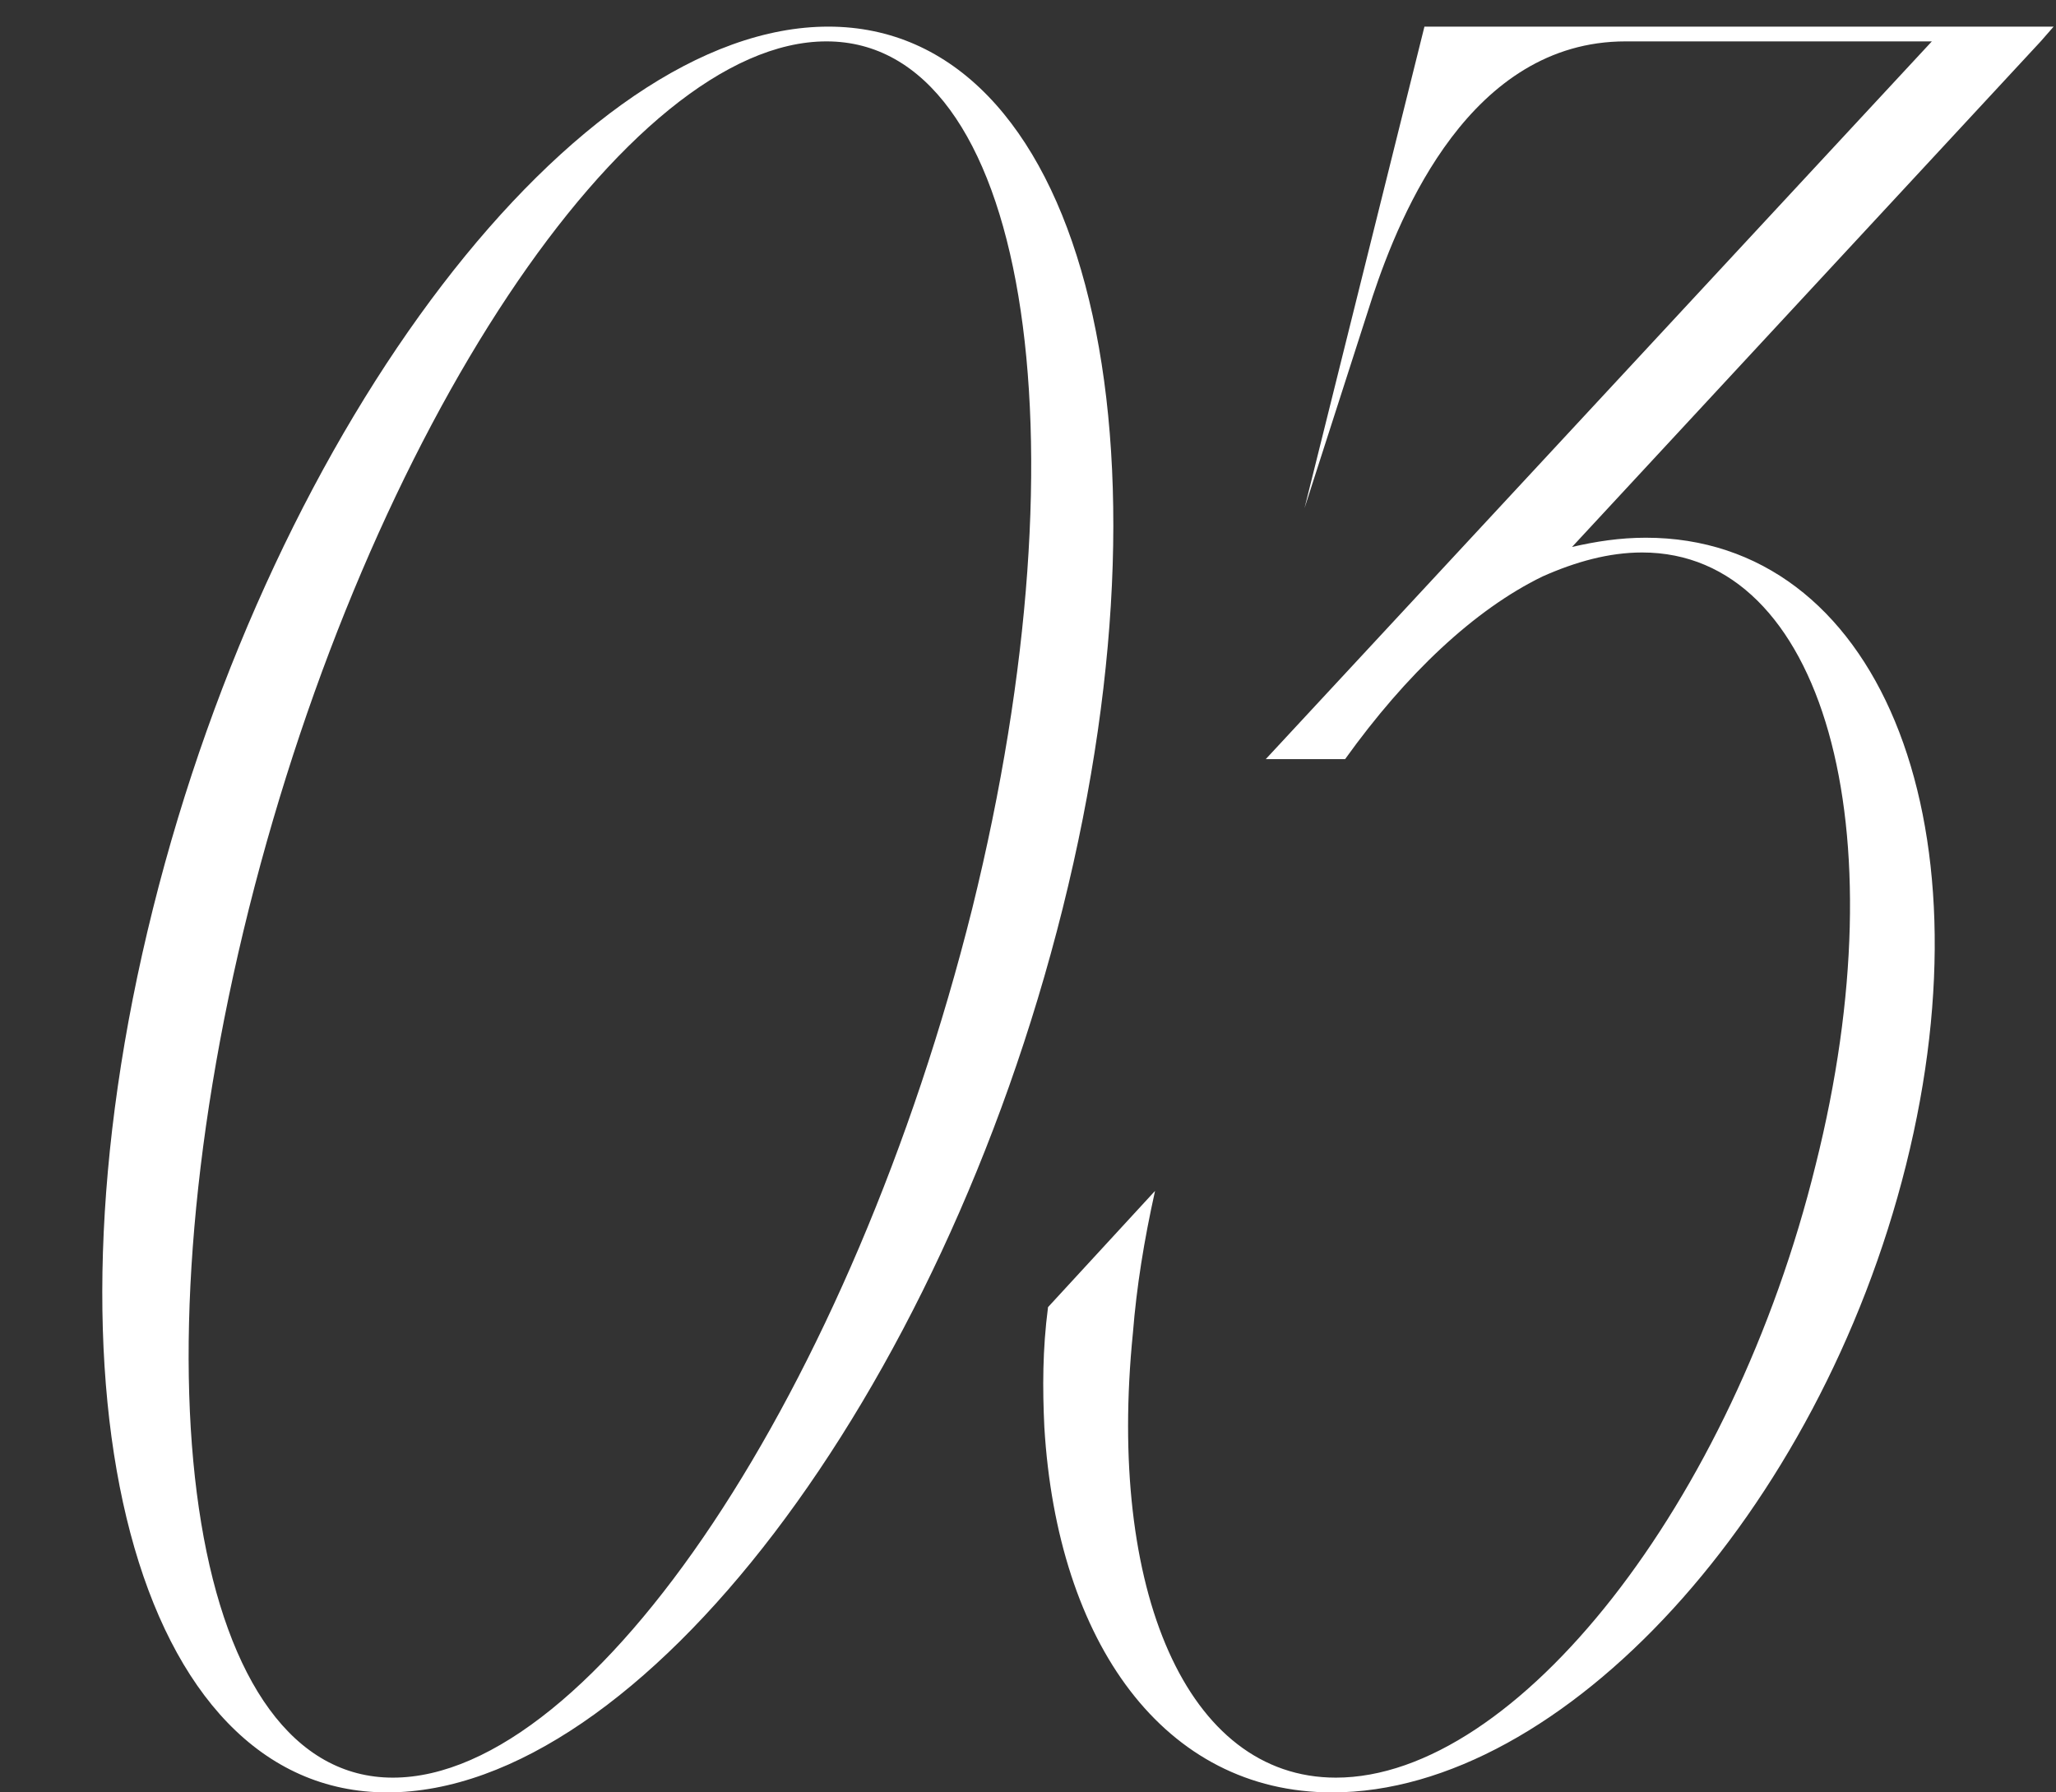
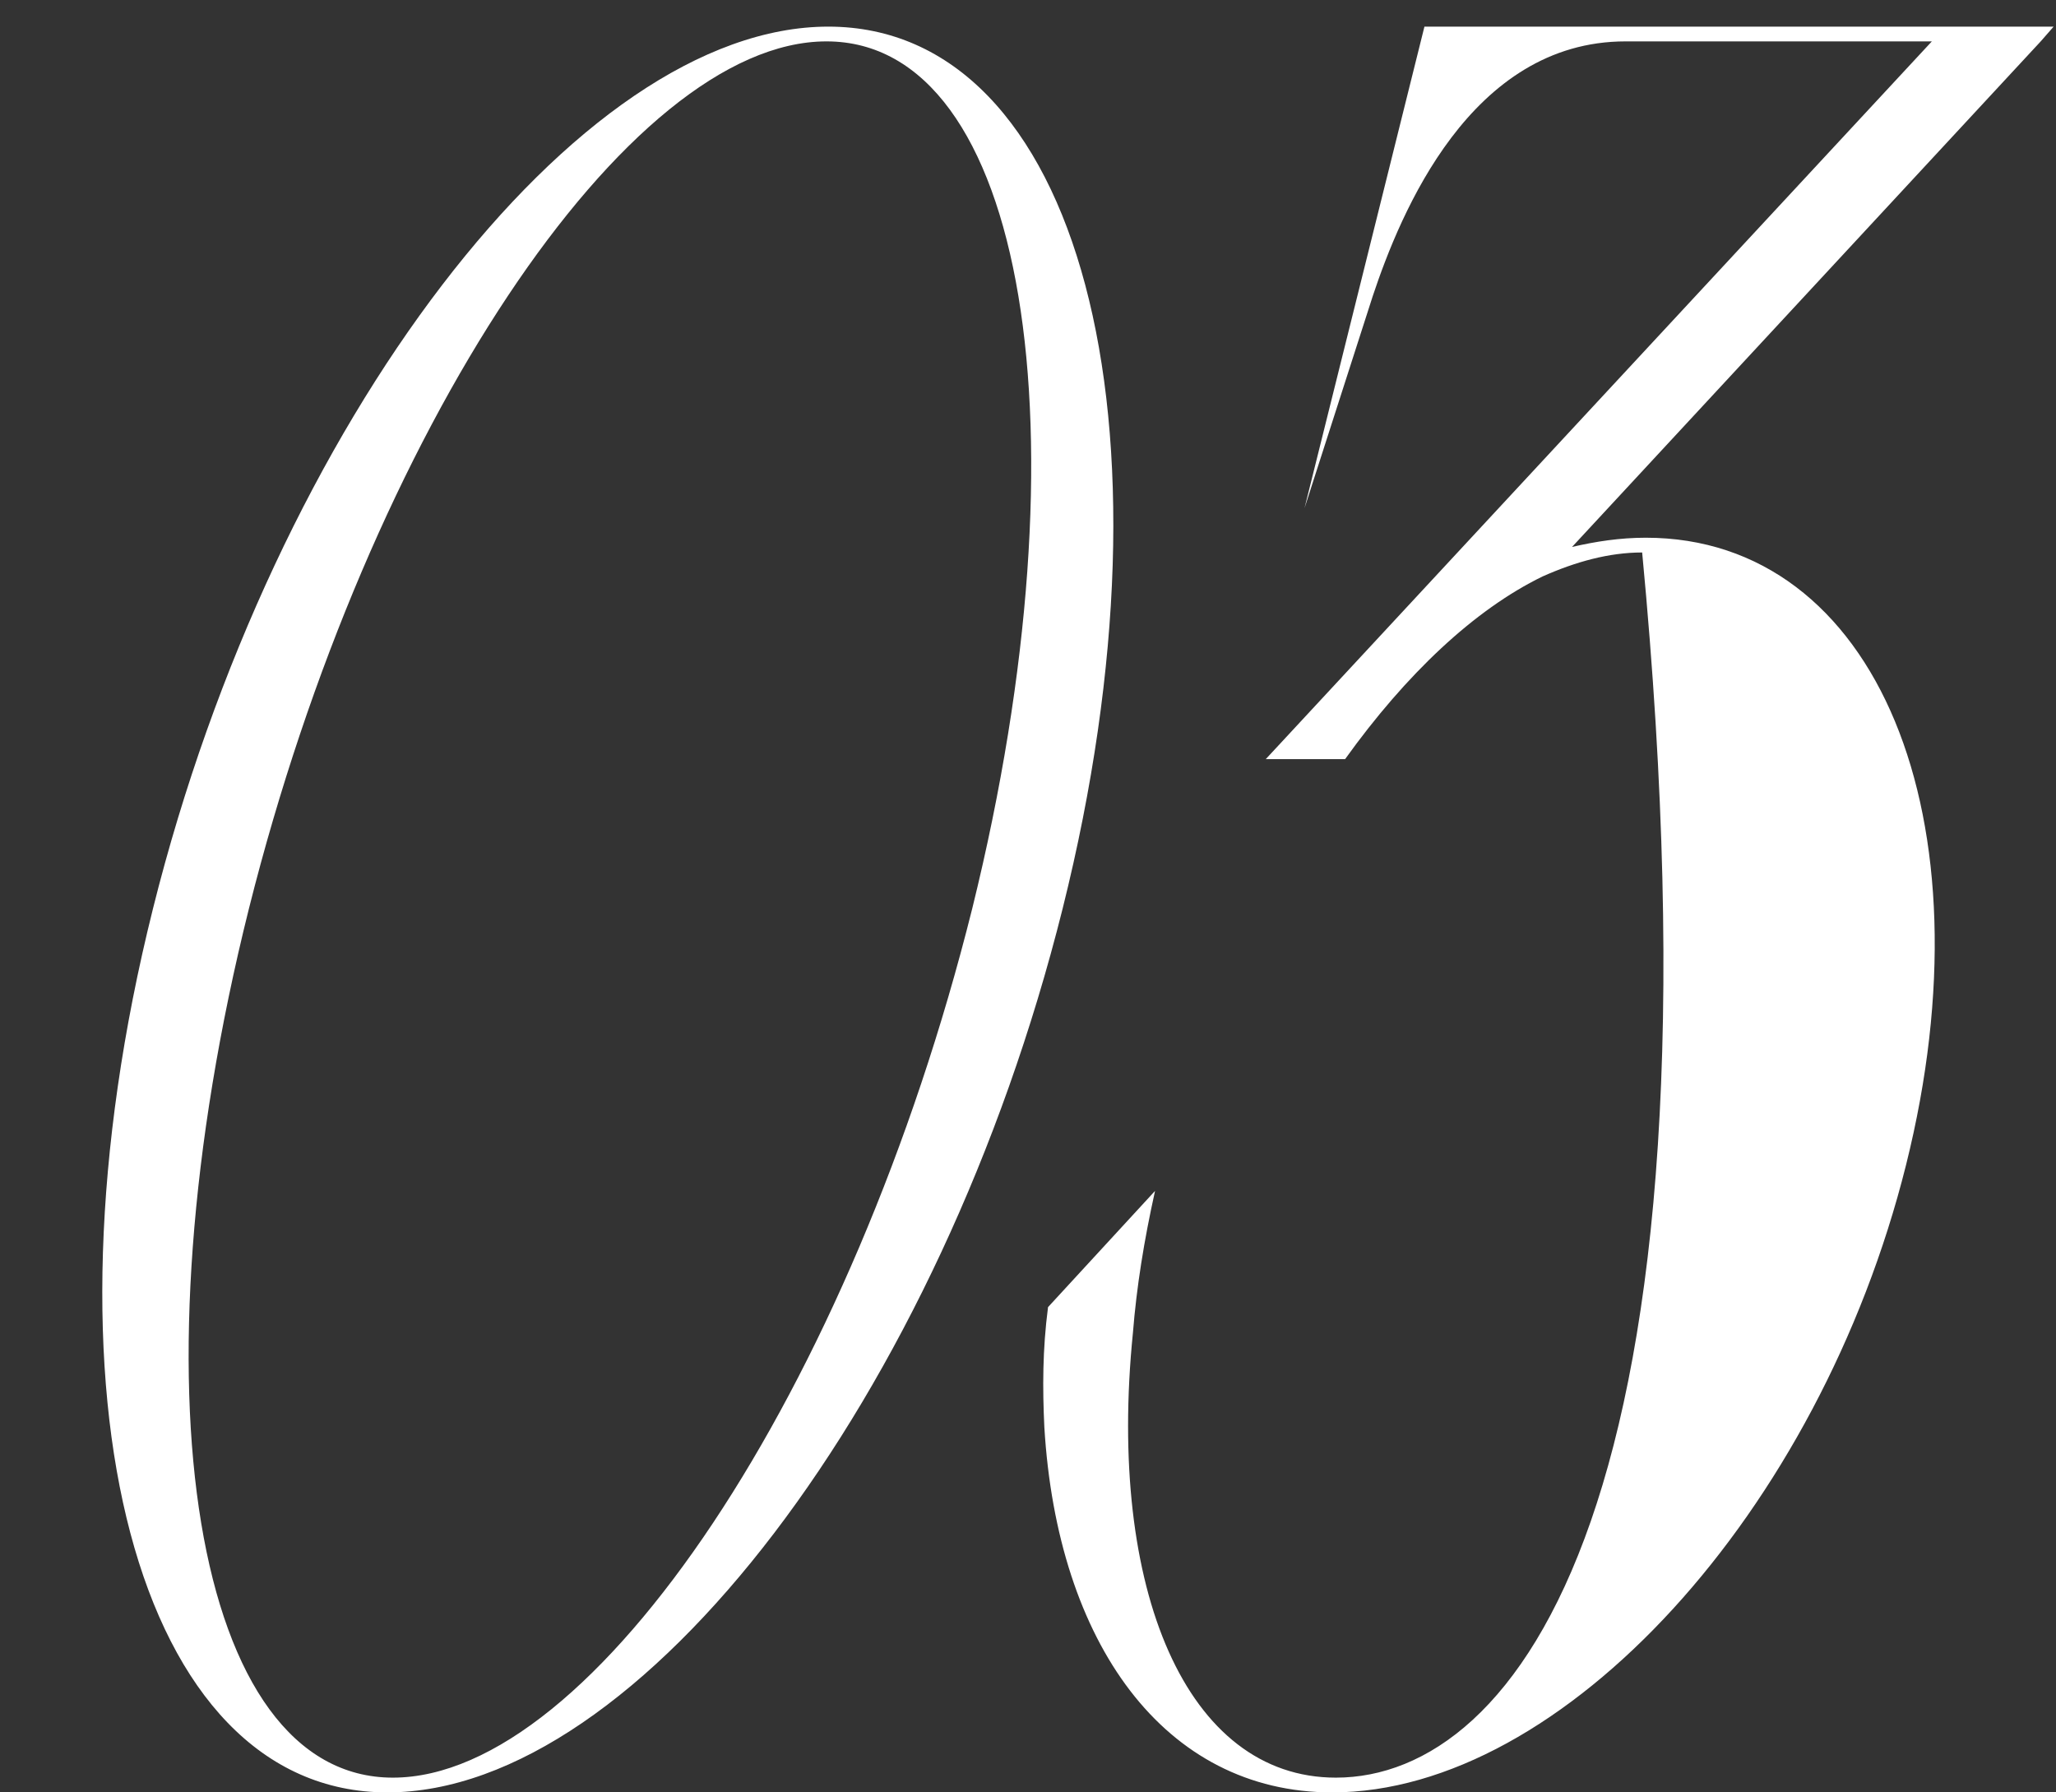
<svg xmlns="http://www.w3.org/2000/svg" width="39" height="34" viewBox="0 0 39 34" fill="none">
  <rect x="0" y="0" width="39" height="34" fill="#333333" stroke="none" />
-   <path d="M15.712 0.505C10.952 0.505 5.212 7.995 2.902 17.235C0.592 26.475 2.587 34 7.347 34C12.142 34 17.847 26.475 20.157 17.235C22.467 7.995 20.472 0.505 15.712 0.505ZM7.452 33.72C3.672 33.72 2.447 26.335 4.722 17.235C6.997 8.17 11.897 0.785 15.677 0.785C19.457 0.785 20.682 8.17 18.442 17.235C16.167 26.335 11.267 33.72 7.452 33.72ZM31.22 10.2C30.73 10.2 30.275 10.27 29.82 10.375L38.71 0.785L38.955 0.505H27.02L24.745 9.64L26.04 5.615C26.565 4.04 27.895 0.785 30.835 0.785H36.645L24.01 14.4H25.515C26.67 12.79 27.965 11.565 29.26 10.935C29.89 10.655 30.52 10.48 31.15 10.48C34.58 10.48 36.05 15.695 34.44 22.1C32.865 28.505 28.77 33.72 25.34 33.72C22.505 33.72 21 30.15 21.49 25.285C21.56 24.41 21.7 23.535 21.91 22.59L19.88 24.795C19.775 25.6 19.775 26.335 19.81 27.07C20.055 31.165 22.085 34 25.27 34C29.645 34 34.51 28.68 36.155 22.1C37.8 15.52 35.595 10.2 31.22 10.2Z" fill="white" />
+   <path d="M15.712 0.505C10.952 0.505 5.212 7.995 2.902 17.235C0.592 26.475 2.587 34 7.347 34C12.142 34 17.847 26.475 20.157 17.235C22.467 7.995 20.472 0.505 15.712 0.505ZM7.452 33.72C3.672 33.72 2.447 26.335 4.722 17.235C6.997 8.17 11.897 0.785 15.677 0.785C19.457 0.785 20.682 8.17 18.442 17.235C16.167 26.335 11.267 33.72 7.452 33.72ZM31.22 10.2C30.73 10.2 30.275 10.27 29.82 10.375L38.71 0.785L38.955 0.505H27.02L24.745 9.64L26.04 5.615C26.565 4.04 27.895 0.785 30.835 0.785H36.645L24.01 14.4H25.515C26.67 12.79 27.965 11.565 29.26 10.935C29.89 10.655 30.52 10.48 31.15 10.48C32.865 28.505 28.77 33.72 25.34 33.72C22.505 33.72 21 30.15 21.49 25.285C21.56 24.41 21.7 23.535 21.91 22.59L19.88 24.795C19.775 25.6 19.775 26.335 19.81 27.07C20.055 31.165 22.085 34 25.27 34C29.645 34 34.51 28.68 36.155 22.1C37.8 15.52 35.595 10.2 31.22 10.2Z" fill="white" />
</svg>